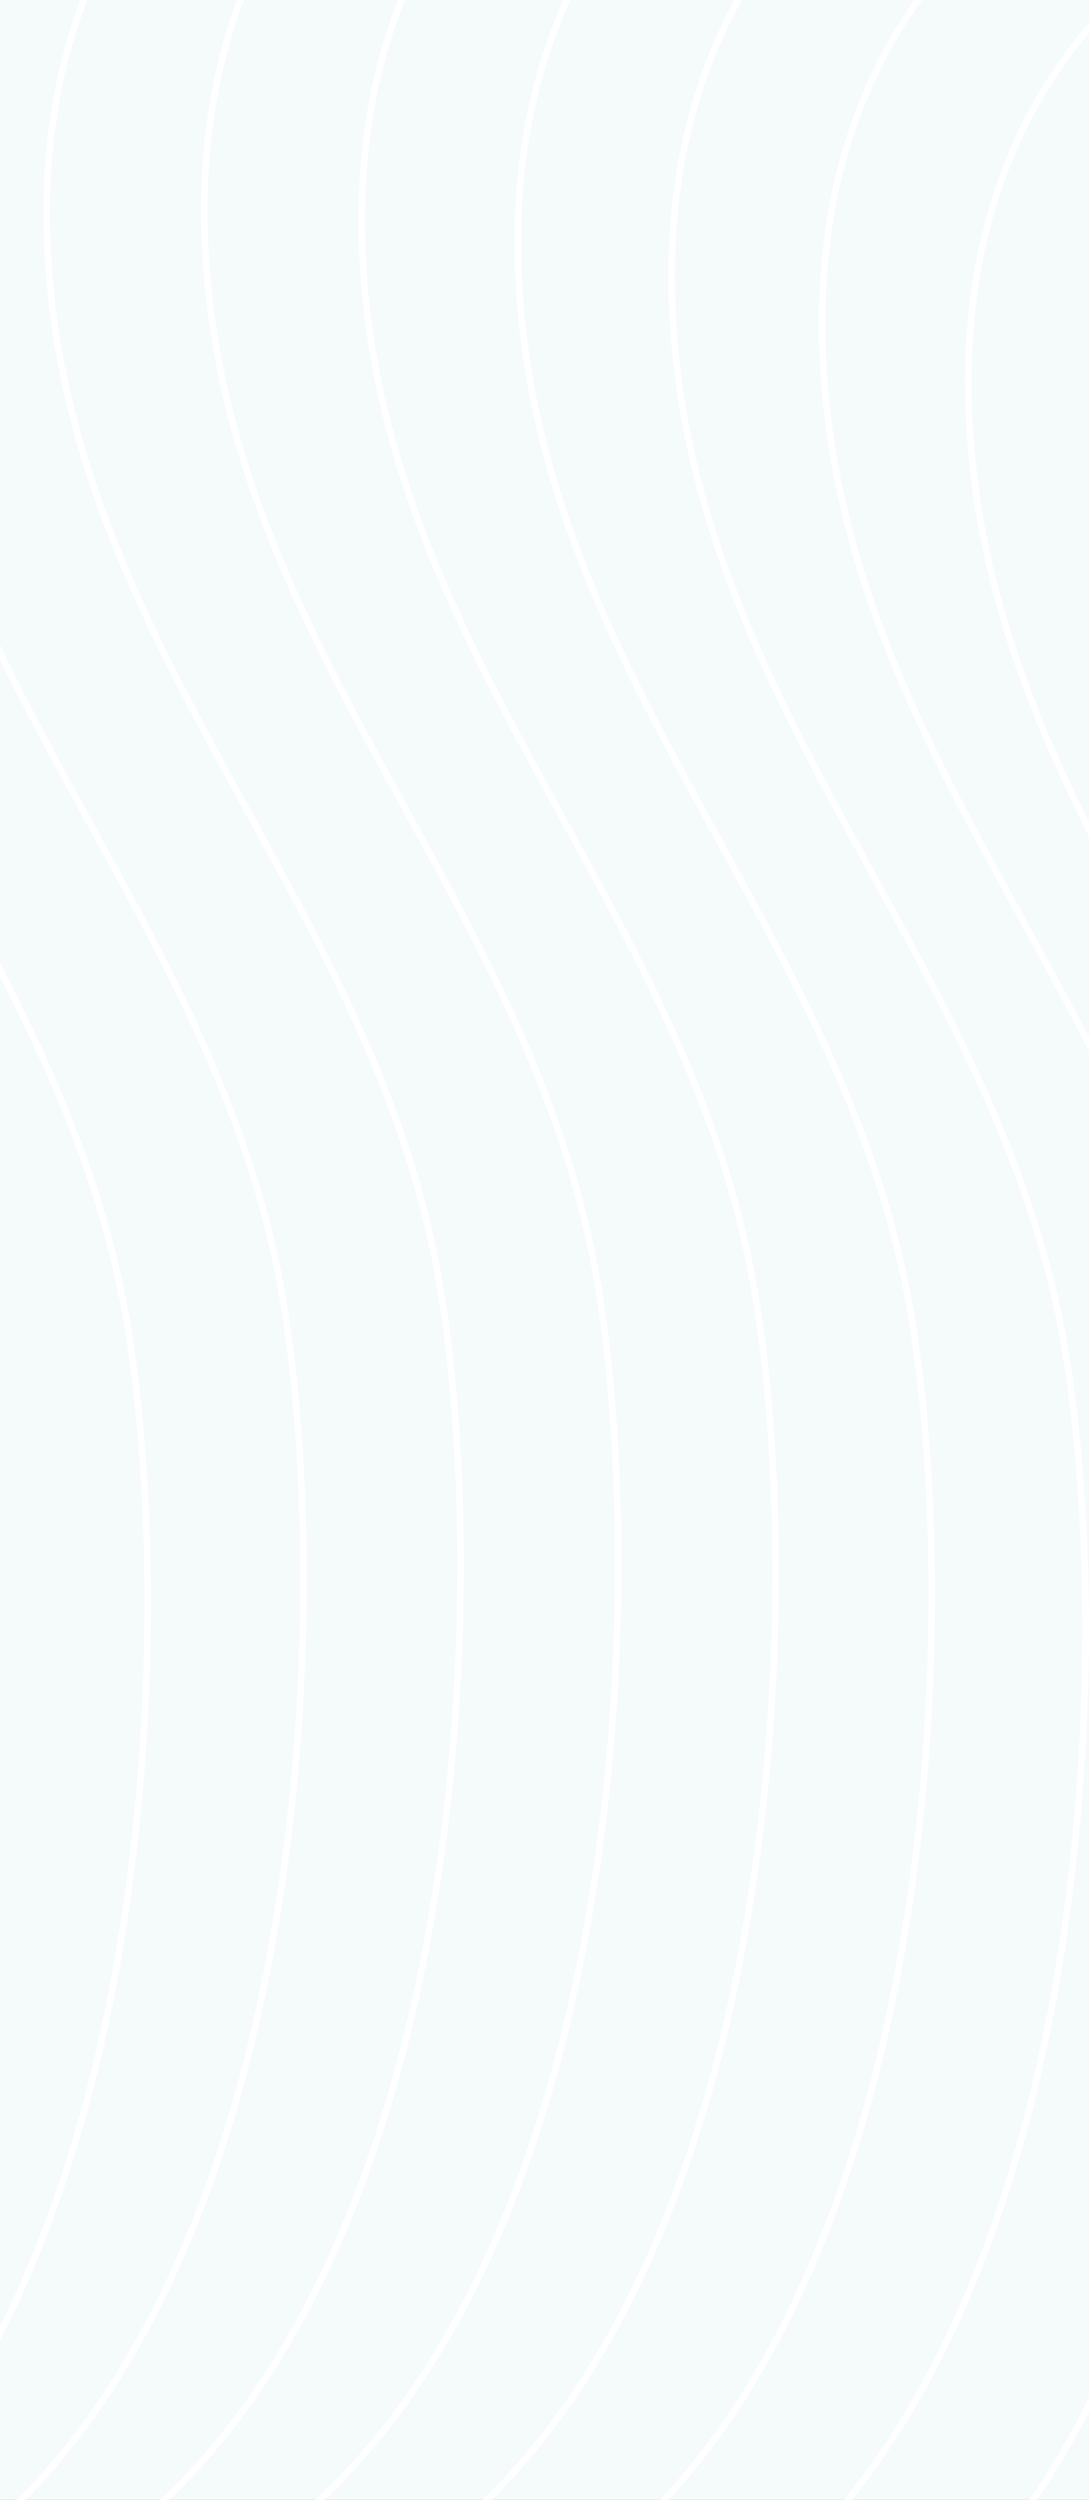
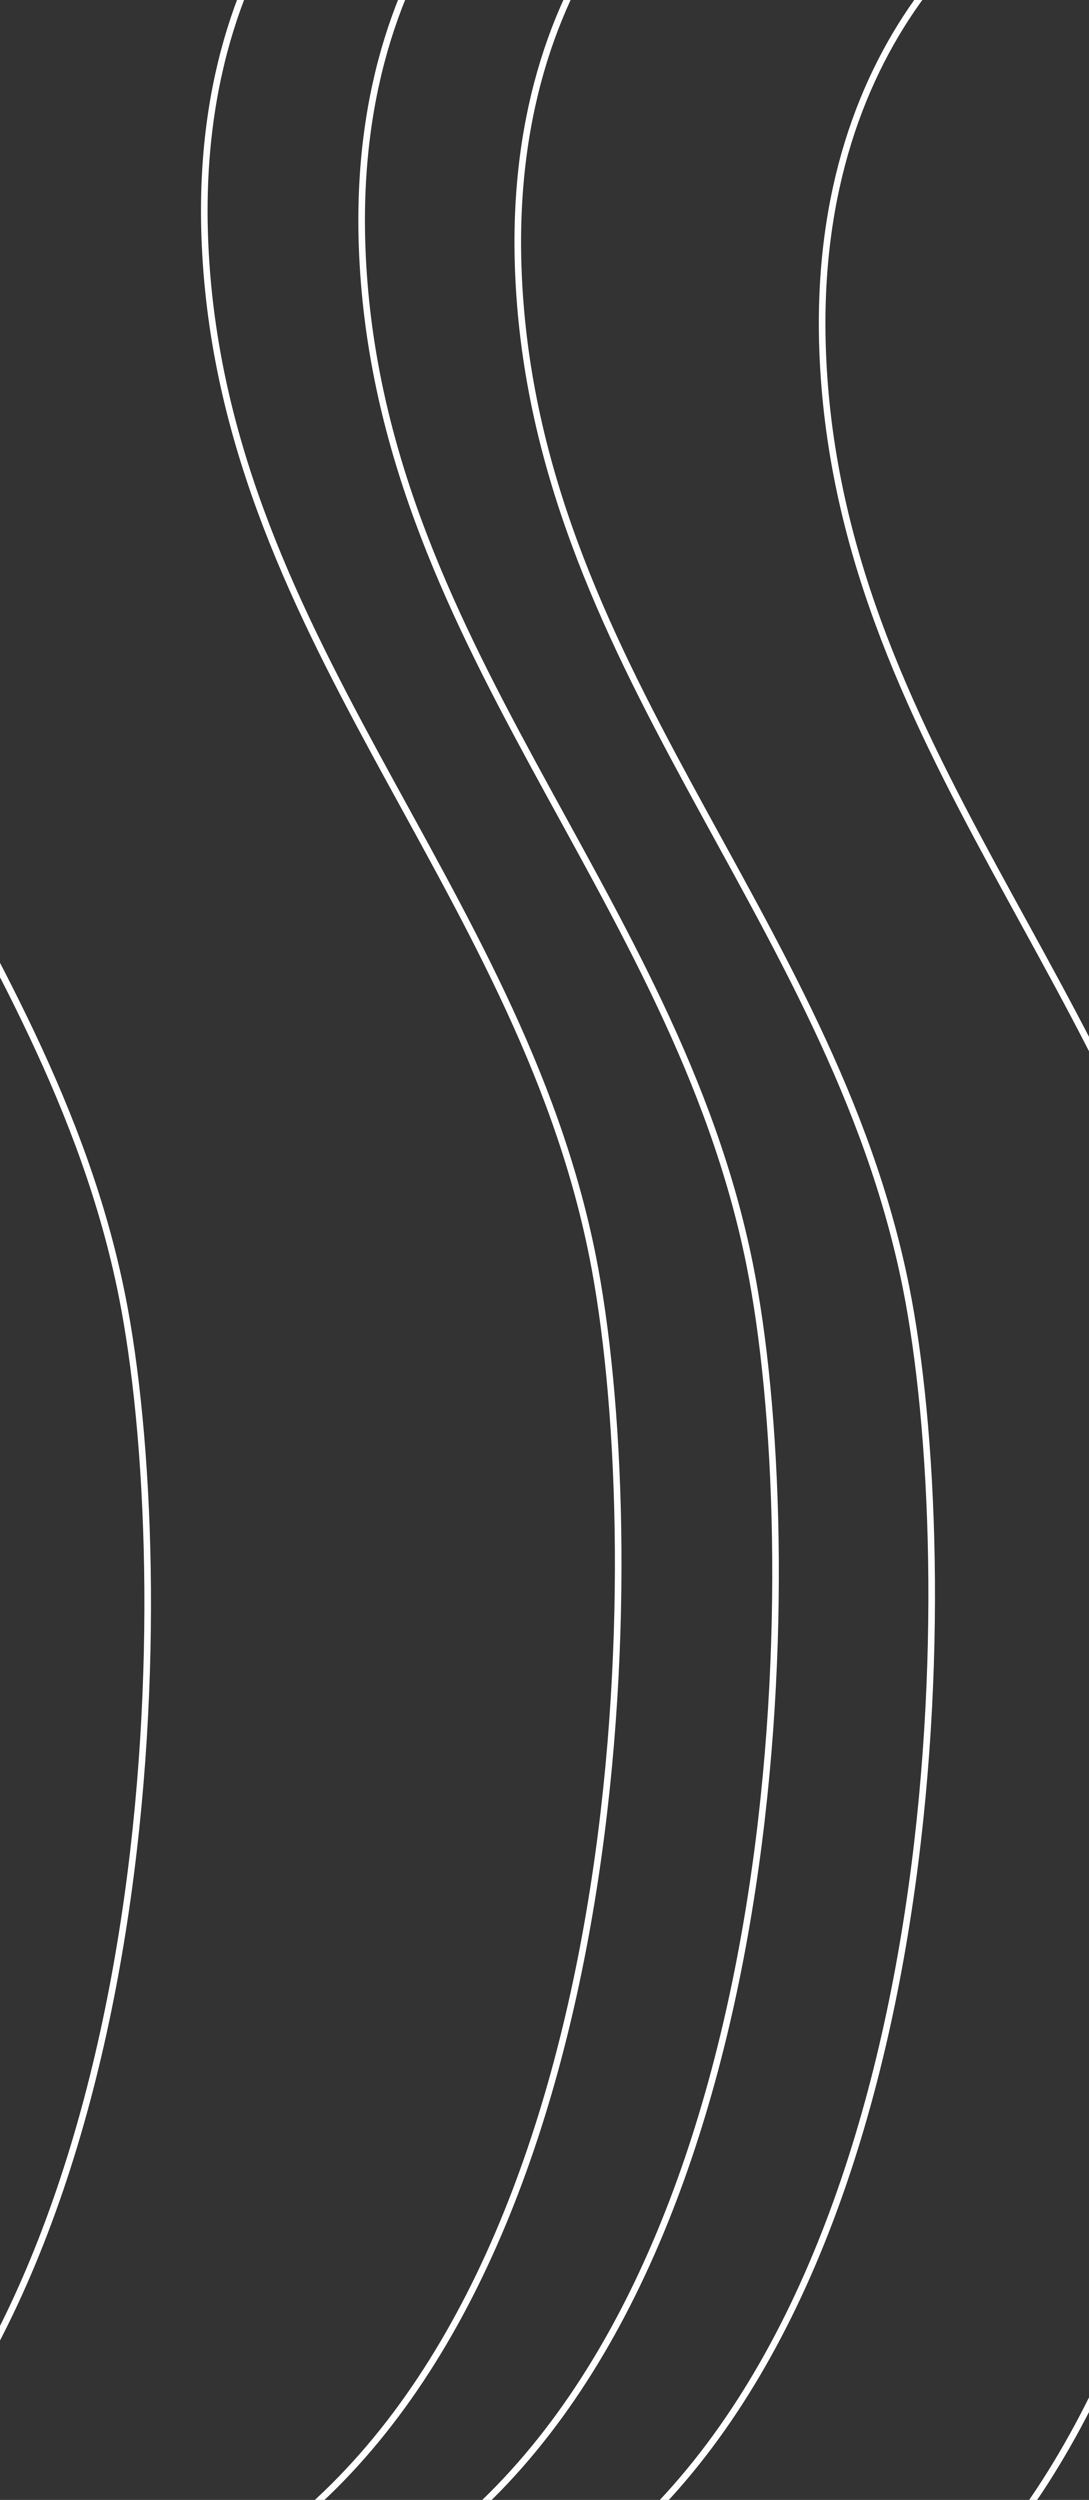
<svg xmlns="http://www.w3.org/2000/svg" width="296" height="679" viewBox="0 0 296 679" fill="none">
  <rect x="0" y="0" width="296" height="679" fill="#333333" stroke="none" />
  <g clip-path="url(#clip0_205_197)">
-     <rect width="296" height="679" fill="#F5FAFA" />
-     <path d="M340.232 -24.349C313.347 -15.199 260.322 24.654 263.304 110.867C267.032 218.634 348.365 286.073 368.699 387.739C383.706 462.777 381.576 650.717 290.077 729.678" stroke="white" stroke-width="1.79" />
    <path d="M300.509 -40.433C273.624 -31.283 220.599 8.571 223.582 94.784C227.309 202.55 308.643 269.989 328.976 371.656C343.984 446.693 341.854 634.634 250.354 713.595" stroke="white" stroke-width="1.79" />
-     <path d="M259.607 -53.18C232.722 -44.03 179.697 -4.177 182.679 82.037C186.407 189.803 267.74 257.242 288.074 358.909C303.081 433.946 300.951 621.886 209.452 700.847" stroke="white" stroke-width="1.79" />
    <path d="M217.783 -62.512C190.898 -53.362 137.873 -13.509 140.855 72.704C144.583 180.471 225.916 247.91 246.249 349.576C261.257 424.614 259.127 612.554 167.627 691.515" stroke="white" stroke-width="1.79" />
    <path d="M175.345 -68.431C148.46 -59.281 95.435 -19.428 98.418 66.786C102.145 174.552 183.479 241.991 203.812 343.658C218.819 418.695 216.69 606.635 125.19 685.596" stroke="white" stroke-width="1.79" />
    <path d="M132.576 -71.01C105.691 -61.86 52.666 -22.007 55.648 64.207C59.376 171.973 140.709 239.412 161.042 341.079C176.05 416.116 173.92 604.056 82.42 683.017" stroke="white" stroke-width="1.79" />
-     <path d="M89.728 -70.382C62.843 -61.232 9.818 -21.379 12.8 64.834C16.528 172.601 97.862 240.04 118.195 341.706C133.202 416.744 131.073 604.684 39.573 683.645" stroke="white" stroke-width="1.79" />
-     <path d="M47.041 -66.716C20.155 -57.566 -32.869 -17.713 -29.887 68.501C-26.159 176.267 55.174 243.706 75.507 345.373C90.515 420.41 88.385 608.35 -3.115 687.311" stroke="white" stroke-width="1.79" />
    <path d="M4.685 -60.2C-22.2 -51.05 -75.225 -11.196 -72.243 75.017C-68.515 182.783 12.819 250.222 33.152 351.889C48.159 426.926 46.03 614.867 -45.47 693.828" stroke="white" stroke-width="1.79" />
    <path d="M-37.166 -51.021C-64.052 -41.871 -117.076 -2.018 -114.094 84.196C-110.366 191.962 -29.033 259.401 -8.7 361.068C6.308 436.105 4.178 624.045 -87.322 703.006" stroke="white" stroke-width="1.79" />
  </g>
  <defs>
    <clipPath id="clip0_205_197">
      <rect width="296" height="679" fill="white" />
    </clipPath>
  </defs>
</svg>